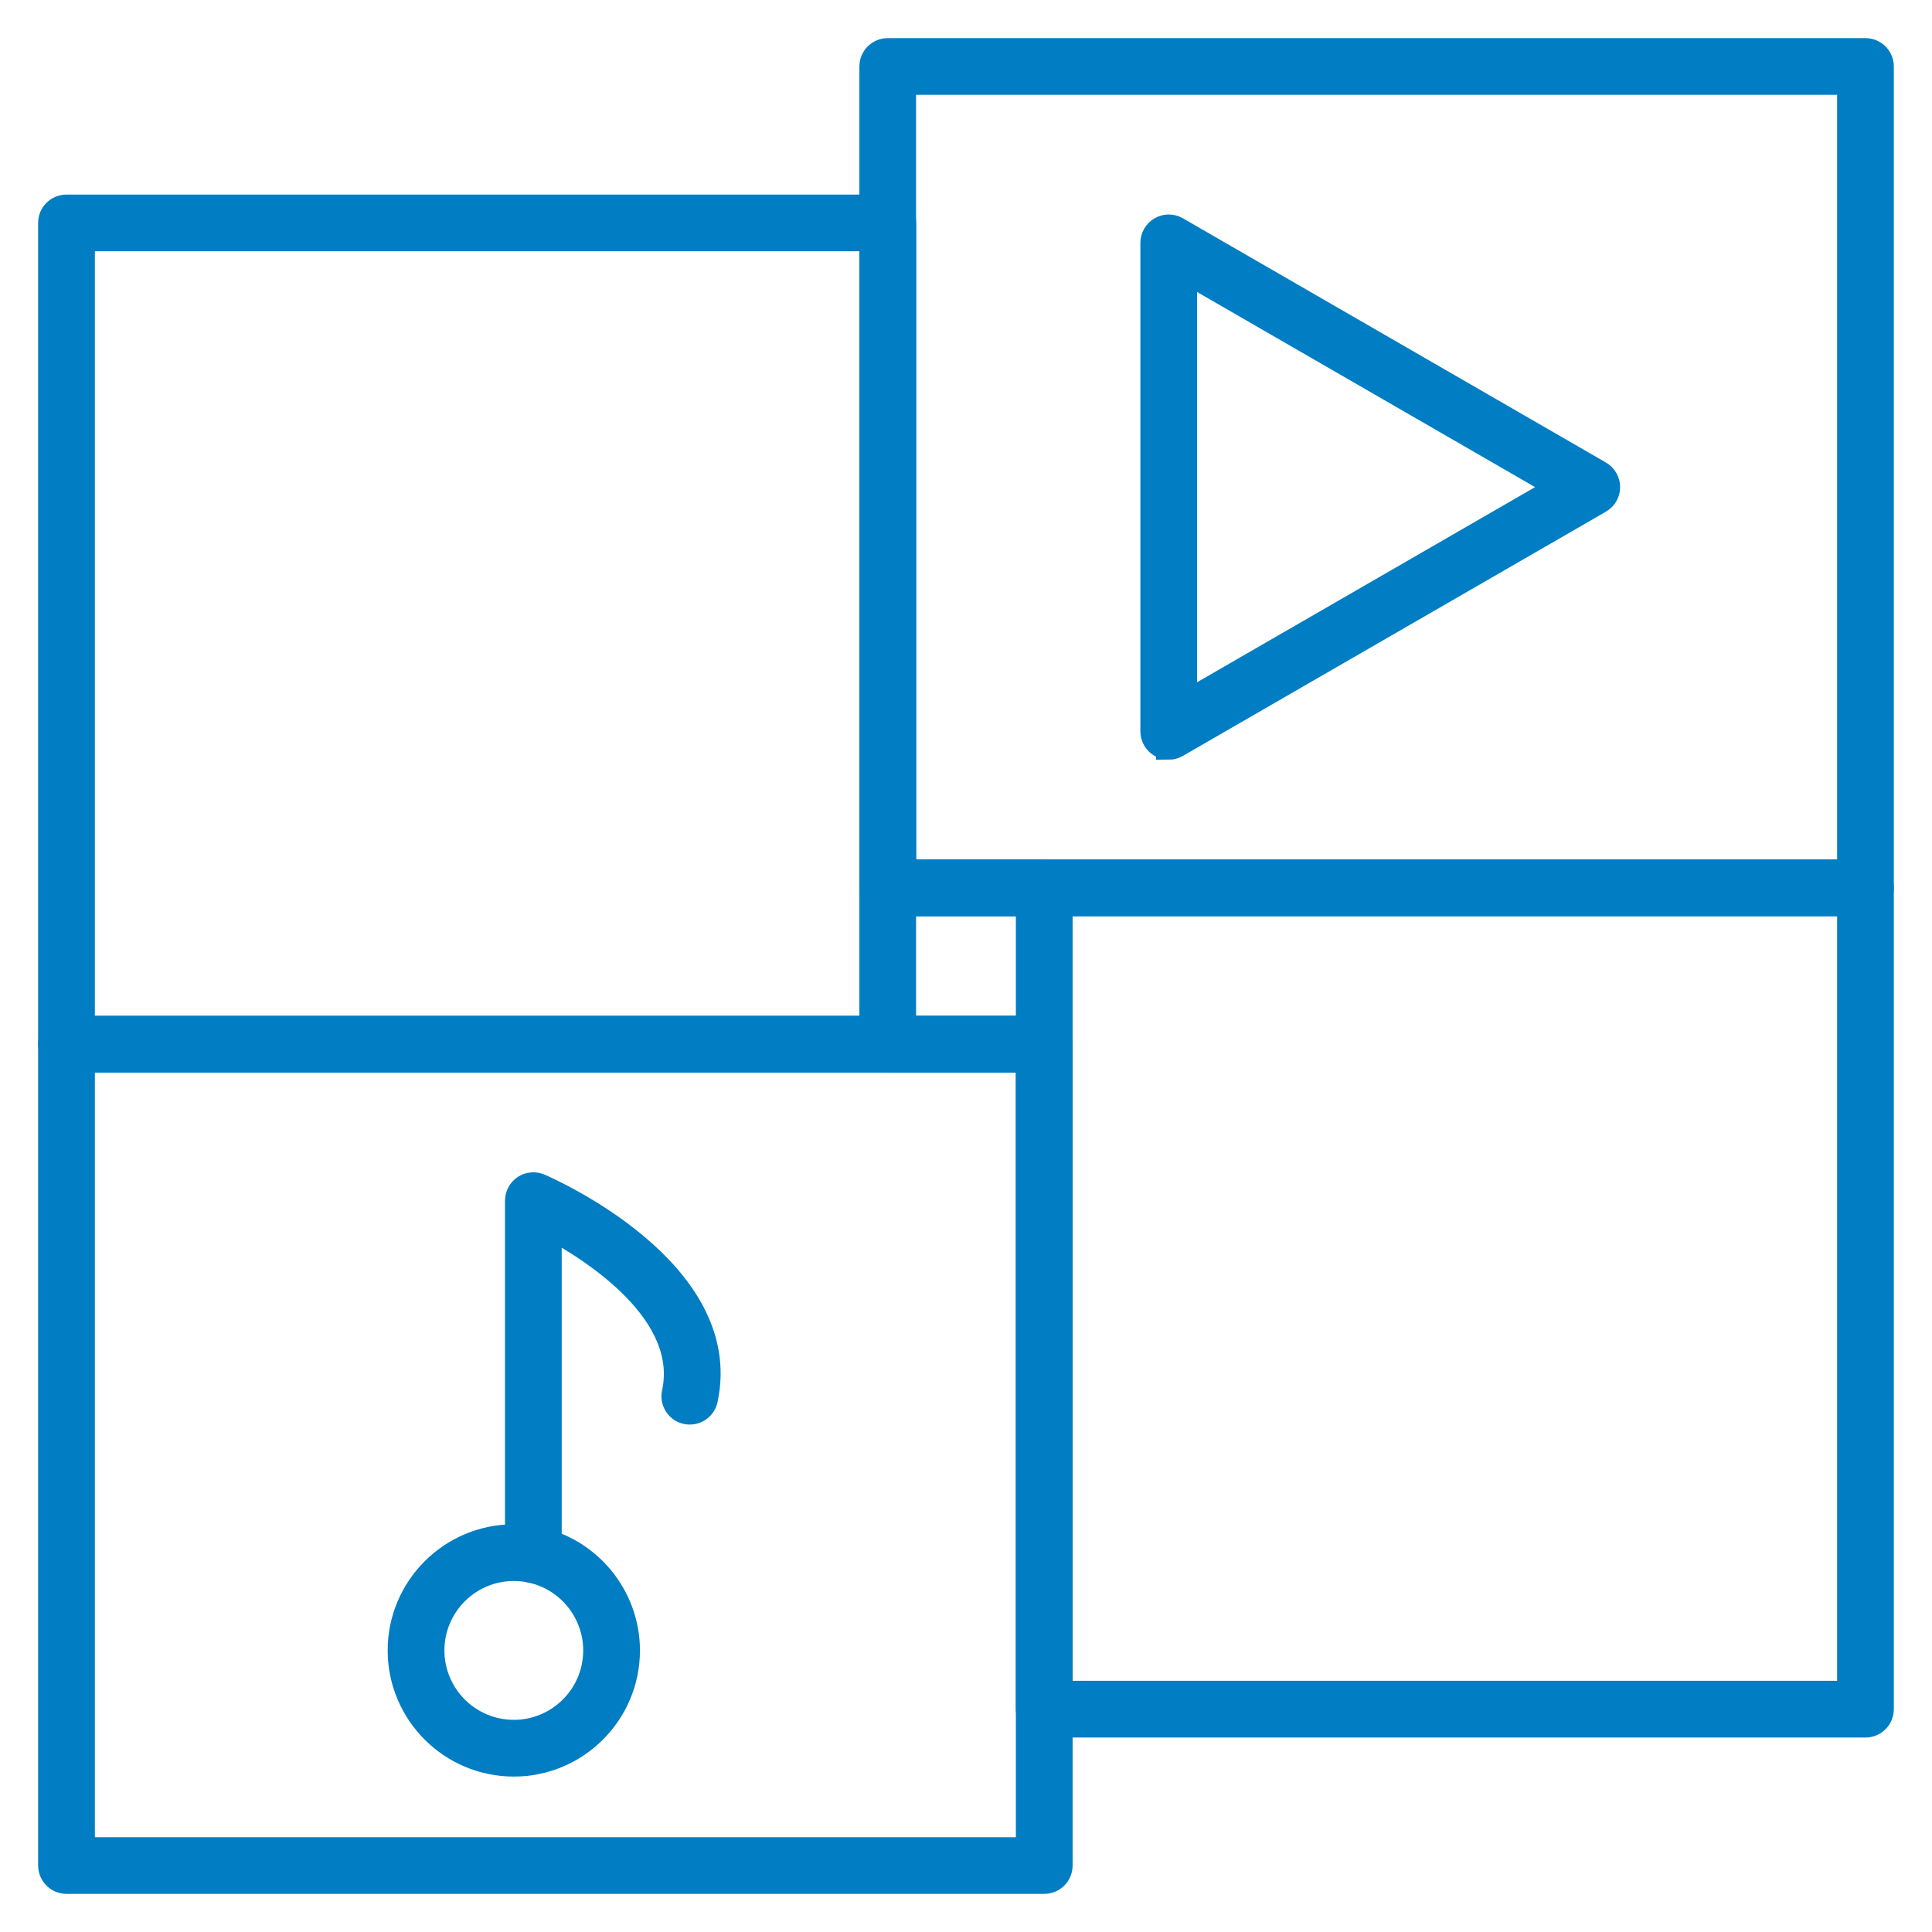
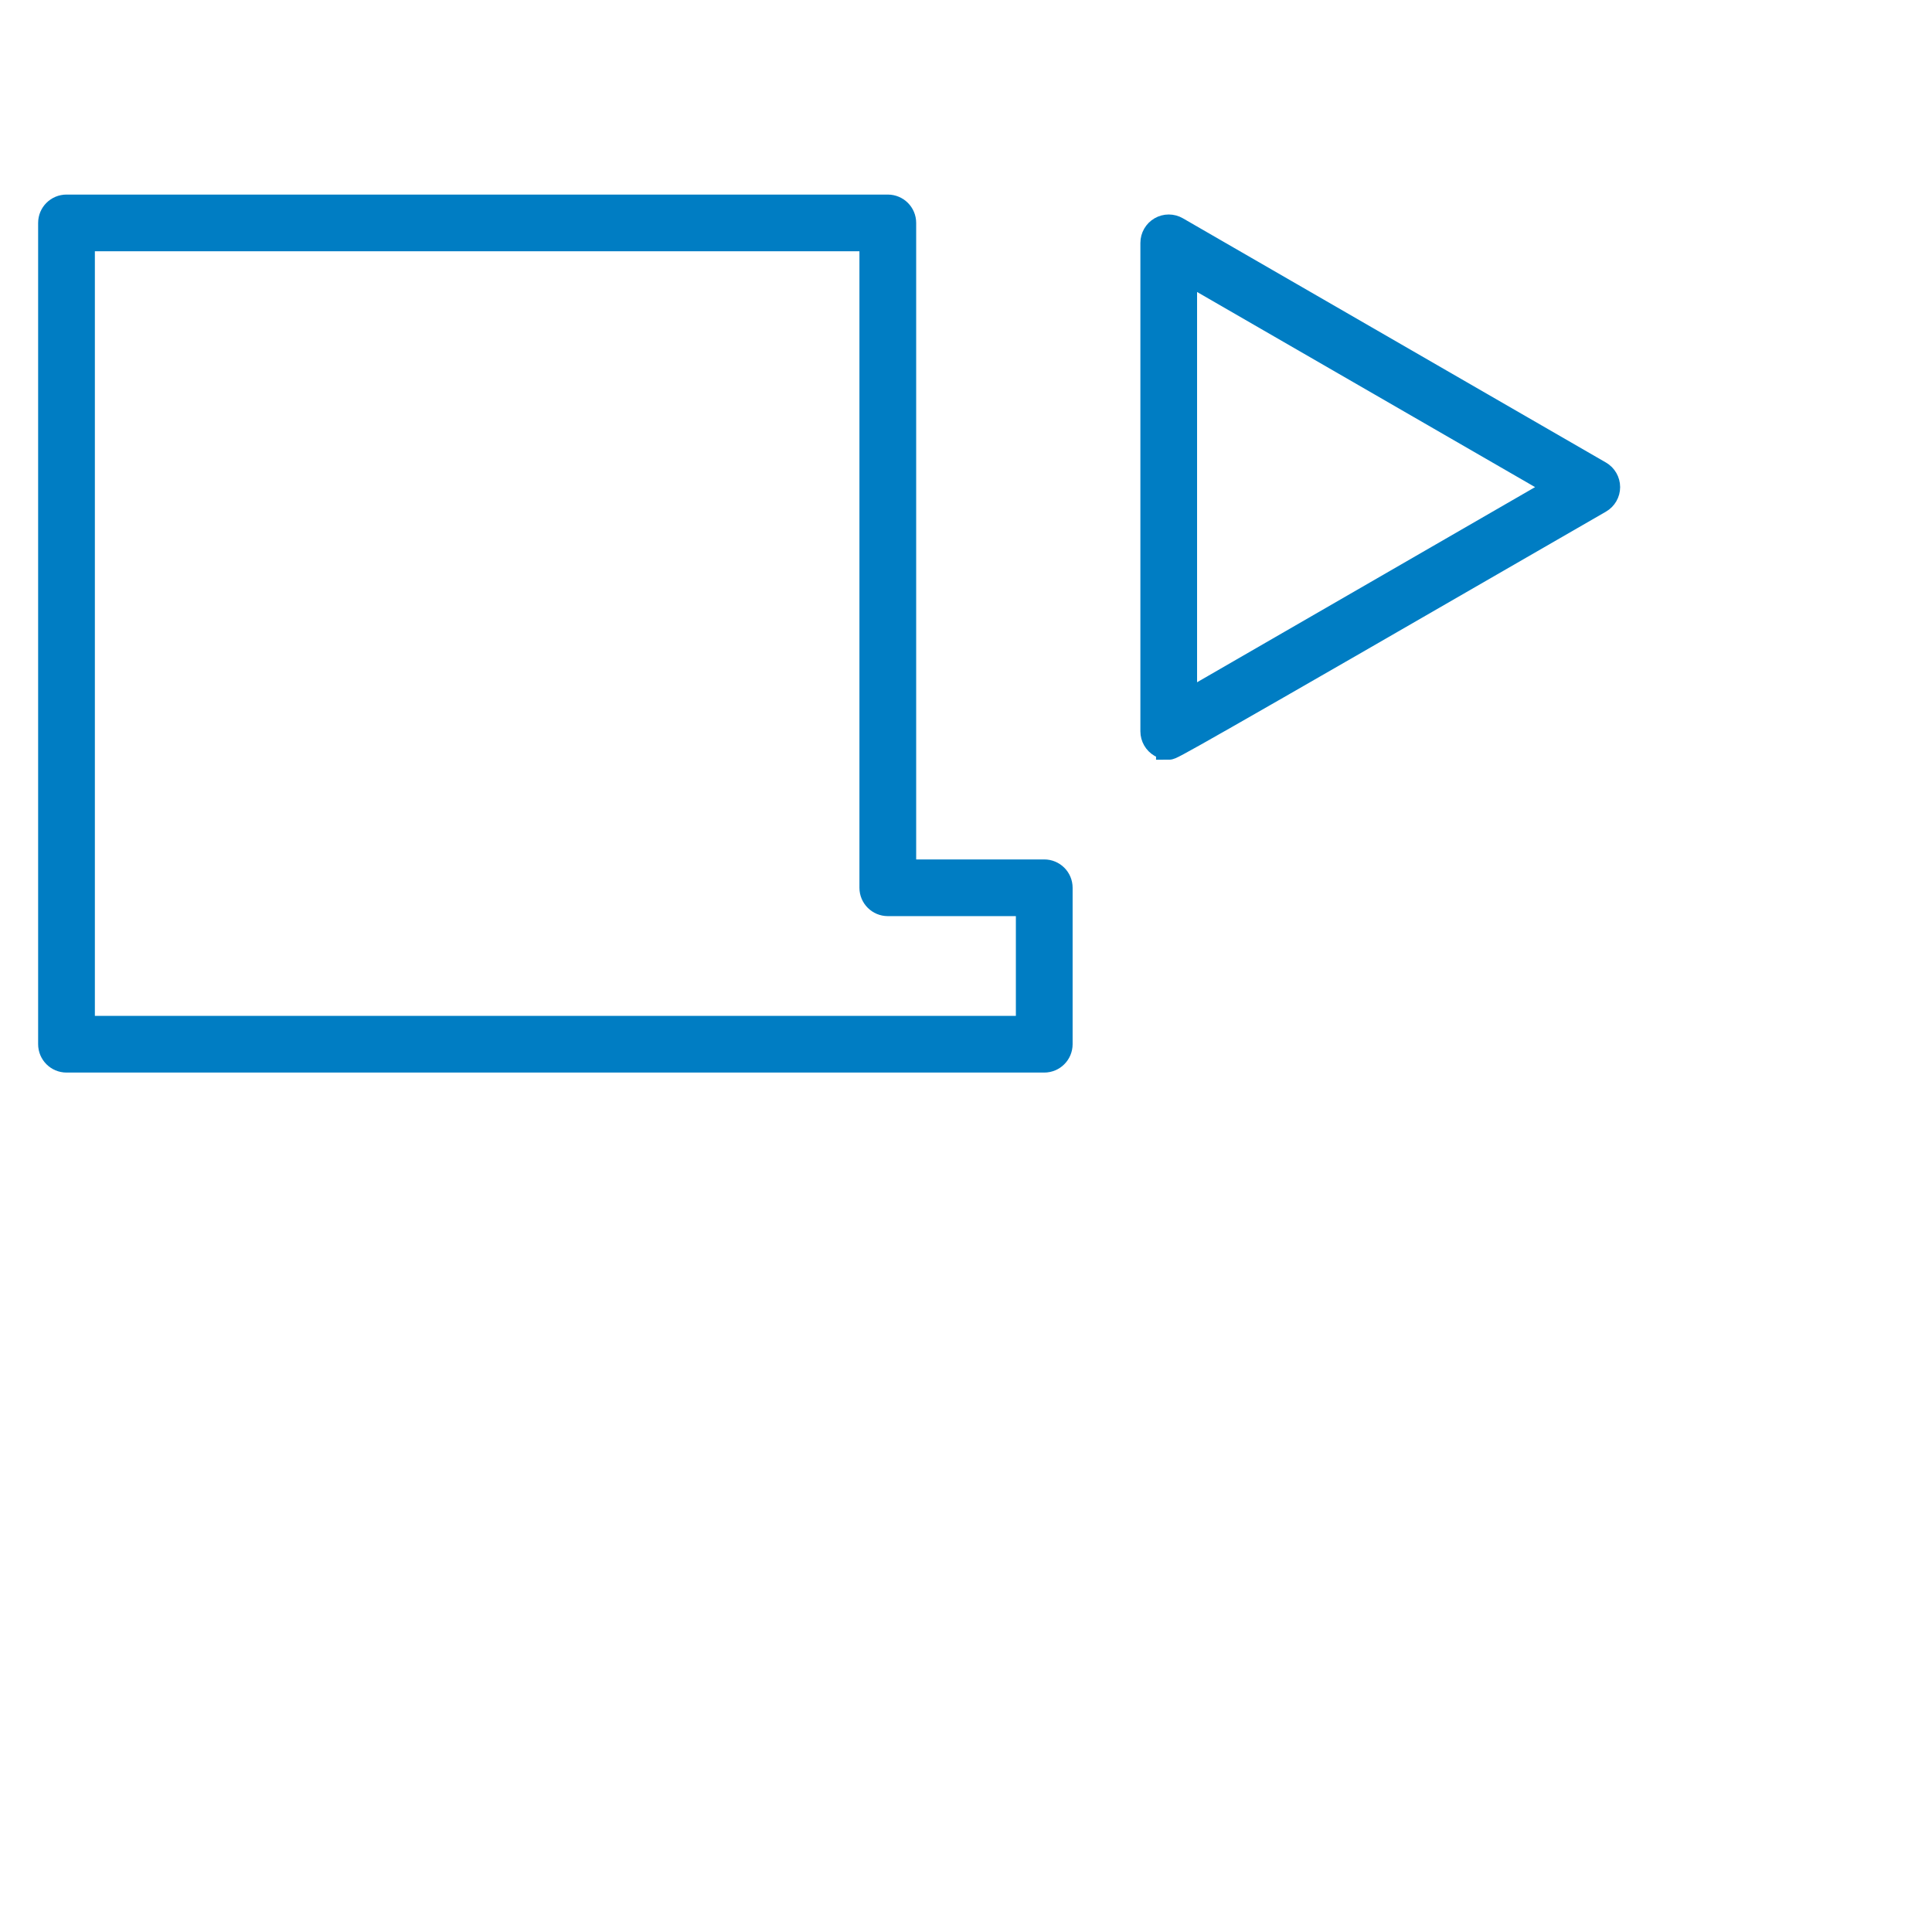
<svg xmlns="http://www.w3.org/2000/svg" width="38px" height="38px" viewBox="0 0 38 38" version="1.1">
  <title>noun-media-2605303-FFFFFF</title>
  <g id="Page-1" stroke="none" stroke-width="1" fill="none" fill-rule="evenodd">
    <g id="Contact" transform="translate(-431, -1705)" fill="#007DC3" fill-rule="nonzero" stroke="#007DC3" stroke-width="0.5">
      <g id="Group-31" transform="translate(100, 1686)">
        <g id="noun-media-2605303-FFFFFF" transform="translate(332, 20)">
          <path d="M19.539,19.846 L0.308,19.846 C0.138,19.846 0,19.708 0,19.538 L0,3.384 C0,3.214 0.138,3.077 0.308,3.077 L16.462,3.077 C16.632,3.077 16.77,3.214 16.77,3.384 L16.77,16.154 L19.539,16.154 C19.709,16.154 19.847,16.291 19.847,16.461 L19.847,19.538 C19.847,19.708 19.709,19.846 19.539,19.846 L19.539,19.846 Z M0.616,19.231 L19.231,19.231 L19.231,16.769 L16.462,16.769 C16.292,16.769 16.154,16.631 16.154,16.462 L16.154,3.692 L0.616,3.692 L0.616,19.231 Z" id="Shape" />
-           <path d="M35.692,16.77 L16.461,16.77 C16.291,16.77 16.153,16.632 16.153,16.462 L16.153,0.308 C16.153,0.138 16.291,0 16.461,0 L35.692,0 C35.862,0 35.999,0.138 35.999,0.308 L35.999,16.462 C35.999,16.632 35.862,16.77 35.692,16.77 Z M16.768,16.154 L35.384,16.154 L35.384,0.615 L16.768,0.615 L16.768,16.154 Z" id="Shape" />
-           <path d="M35.692,32.925 L19.537,32.925 C19.368,32.925 19.23,32.787 19.23,32.617 L19.23,19.848 L16.461,19.848 C16.291,19.848 16.153,19.71 16.153,19.54 L16.153,16.463 C16.153,16.293 16.291,16.155 16.461,16.155 L35.692,16.155 C35.862,16.155 35.999,16.293 35.999,16.463 L35.999,32.617 C35.999,32.787 35.862,32.925 35.692,32.925 L35.692,32.925 Z M19.845,32.309 L35.384,32.309 L35.384,16.771 L16.768,16.771 L16.768,19.232 L19.538,19.232 C19.708,19.232 19.845,19.37 19.845,19.54 L19.845,32.309 Z" id="Shape" />
-           <path d="M19.539,36 L0.308,36 C0.138,36 0,35.862 0,35.692 L0,19.538 C0,19.368 0.138,19.23 0.308,19.23 L19.539,19.23 C19.709,19.23 19.847,19.368 19.847,19.538 L19.847,35.692 C19.847,35.862 19.709,36 19.539,36 Z M0.616,35.385 L19.231,35.385 L19.231,19.846 L0.616,19.846 L0.616,35.385 Z" id="Shape" />
-           <path d="M21.988,13.692 C21.935,13.692 21.881,13.679 21.834,13.651 C21.739,13.596 21.68,13.494 21.68,13.385 L21.68,3.777 C21.68,3.667 21.739,3.565 21.834,3.51 C21.929,3.455 22.046,3.455 22.141,3.51 L30.462,8.314 C30.557,8.369 30.616,8.471 30.616,8.581 C30.616,8.691 30.557,8.792 30.462,8.847 L22.141,13.651 C22.094,13.679 22.041,13.693 21.988,13.693 L21.988,13.692 Z M22.295,4.31 L22.295,12.852 L29.693,8.581 L22.295,4.31 Z" id="Shape" />
-           <path d="M9.106,33.693 C7.876,33.693 6.875,32.692 6.875,31.462 C6.875,30.232 7.876,29.231 9.106,29.231 C9.256,29.231 9.406,29.246 9.552,29.276 C10.586,29.486 11.337,30.405 11.337,31.462 C11.337,32.692 10.336,33.693 9.106,33.693 L9.106,33.693 Z M9.106,29.846 C8.215,29.846 7.491,30.571 7.491,31.462 C7.491,32.352 8.215,33.077 9.106,33.077 C9.997,33.077 10.721,32.352 10.721,31.462 C10.721,30.697 10.178,30.031 9.429,29.879 C9.324,29.857 9.215,29.846 9.106,29.846 L9.106,29.846 Z" id="Shape" />
-           <path d="M9.491,29.885 C9.321,29.885 9.183,29.747 9.183,29.577 L9.183,22.615 C9.183,22.512 9.235,22.415 9.321,22.358 C9.408,22.302 9.517,22.292 9.612,22.333 C9.768,22.4 13.416,24 12.868,26.527 C12.832,26.693 12.669,26.798 12.502,26.763 C12.336,26.727 12.231,26.563 12.267,26.397 C12.609,24.816 10.685,23.586 9.798,23.111 L9.798,29.577 C9.798,29.747 9.661,29.885 9.491,29.885 L9.491,29.885 Z" id="Path" />
+           <path d="M21.988,13.692 C21.935,13.692 21.881,13.679 21.834,13.651 C21.739,13.596 21.68,13.494 21.68,13.385 L21.68,3.777 C21.68,3.667 21.739,3.565 21.834,3.51 C21.929,3.455 22.046,3.455 22.141,3.51 L30.462,8.314 C30.557,8.369 30.616,8.471 30.616,8.581 C30.616,8.691 30.557,8.792 30.462,8.847 C22.094,13.679 22.041,13.693 21.988,13.693 L21.988,13.692 Z M22.295,4.31 L22.295,12.852 L29.693,8.581 L22.295,4.31 Z" id="Shape" />
        </g>
      </g>
    </g>
  </g>
</svg>